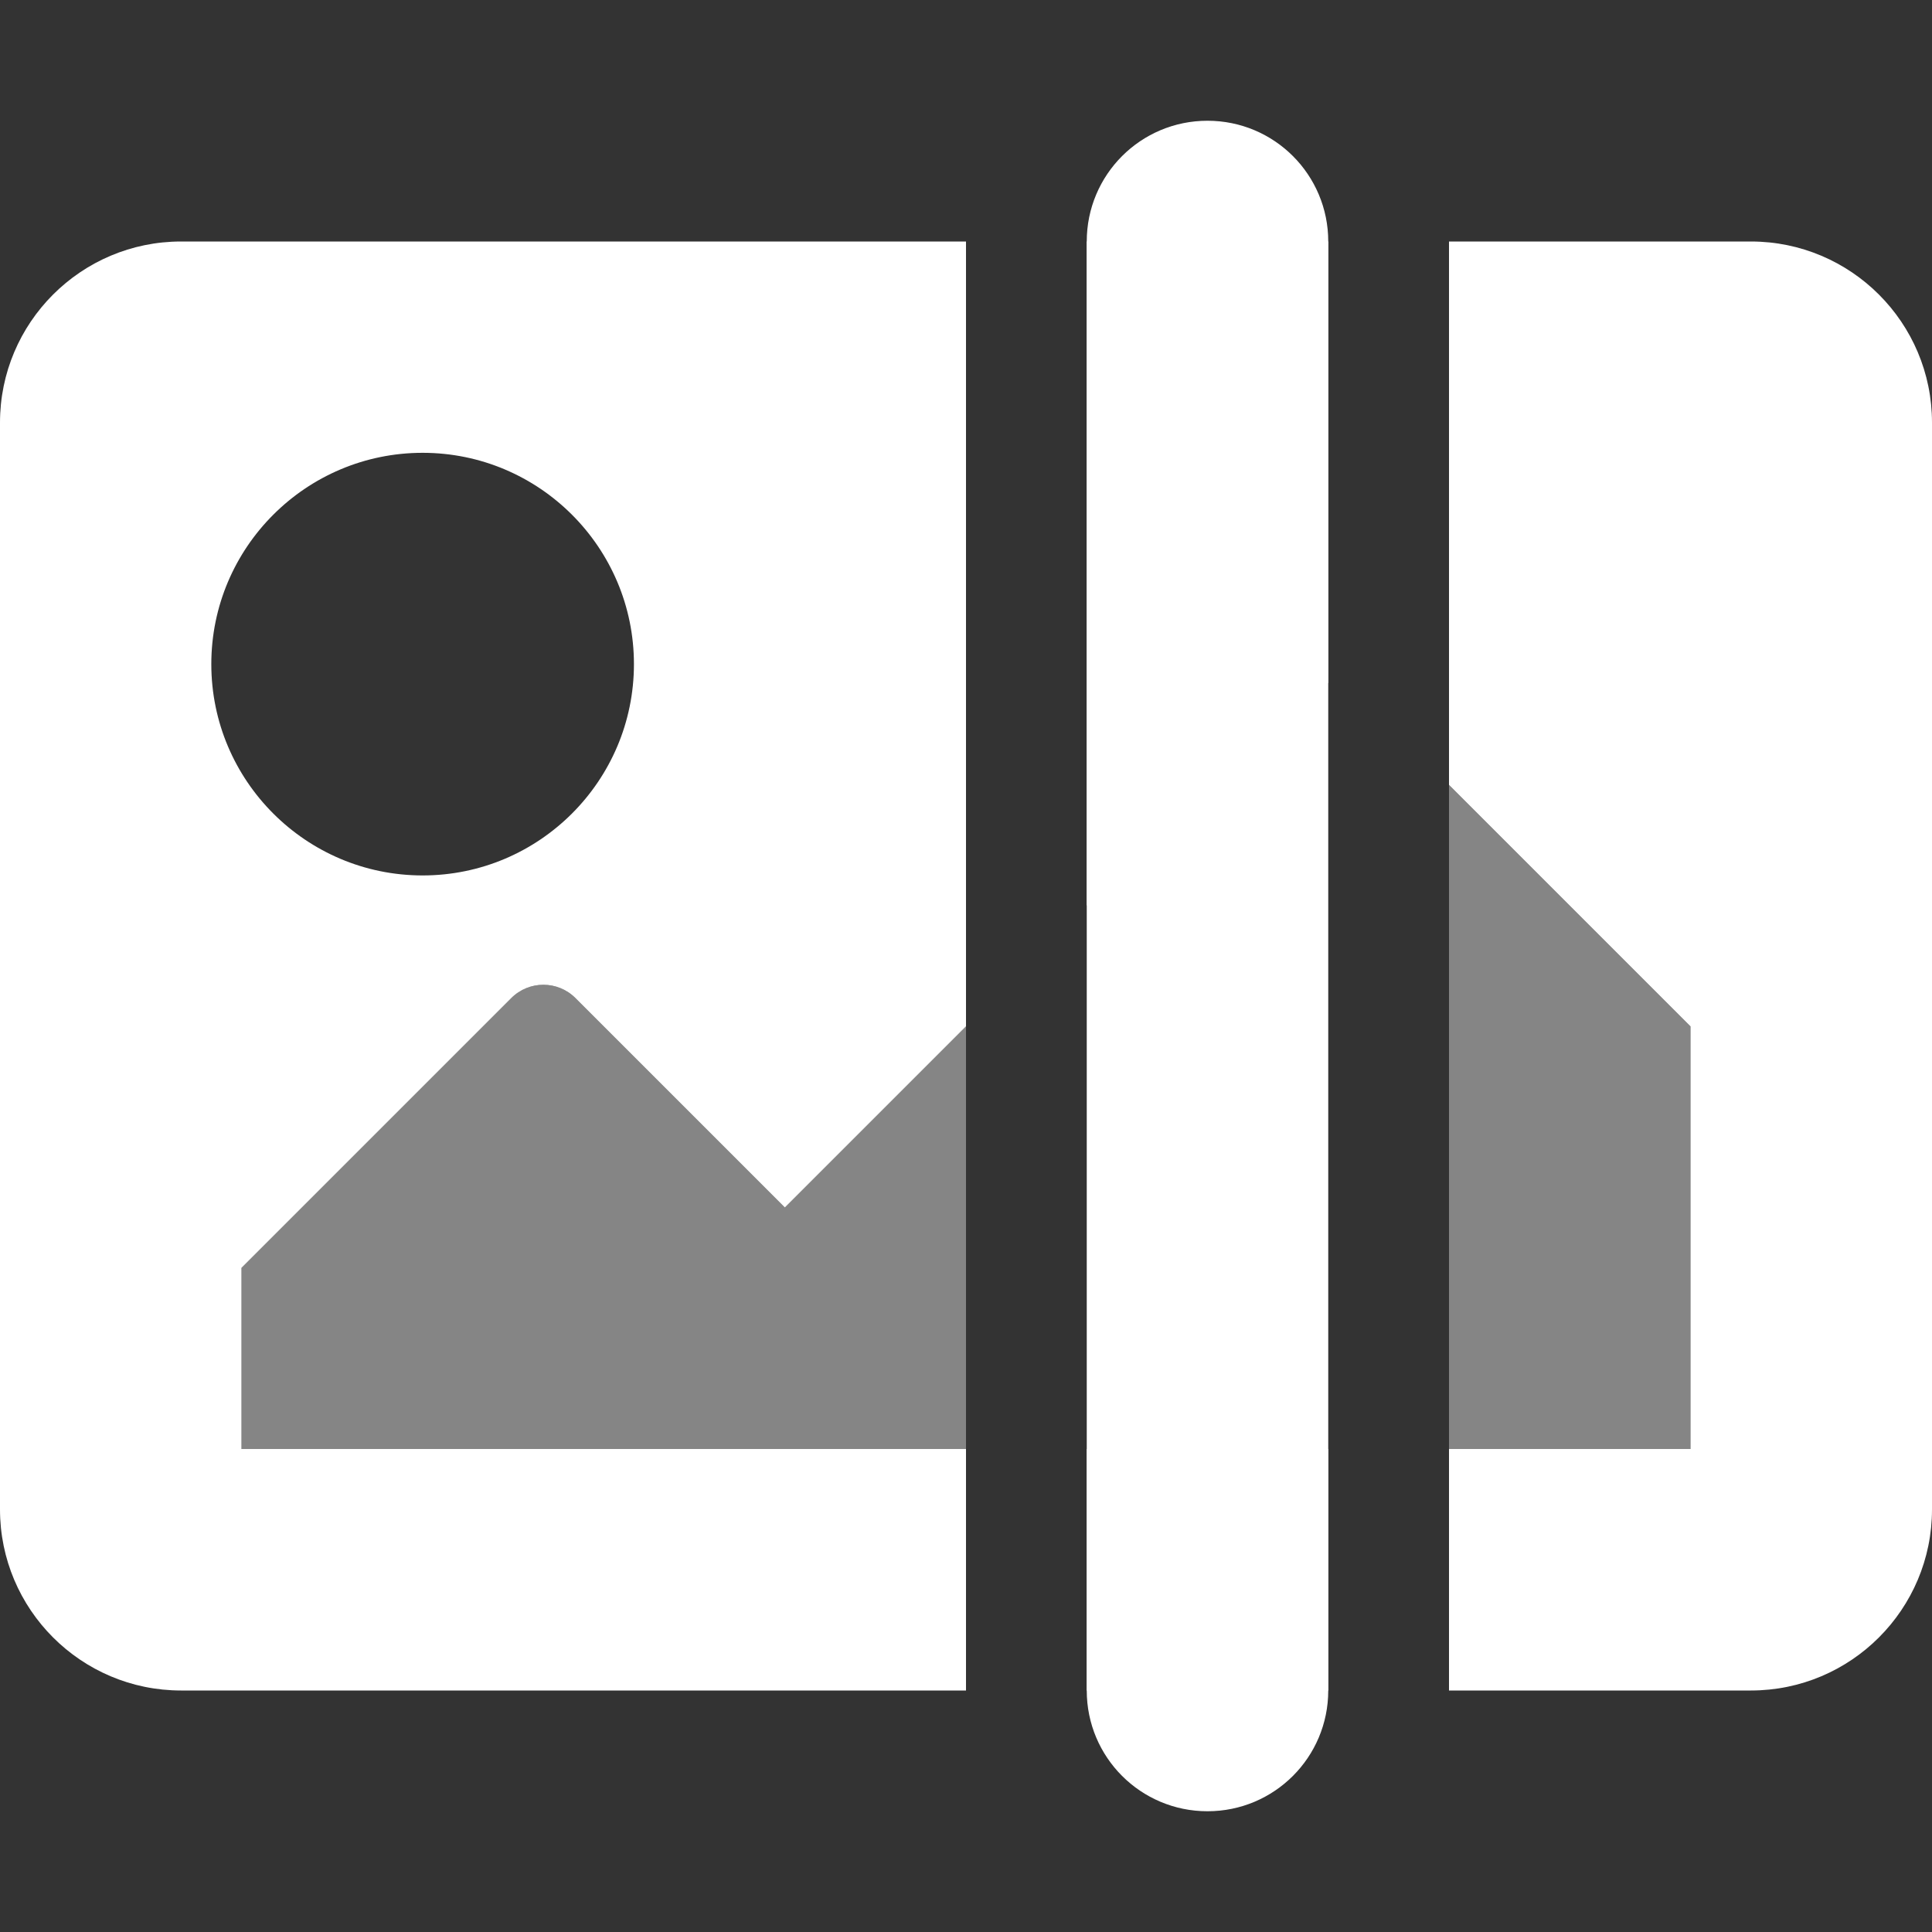
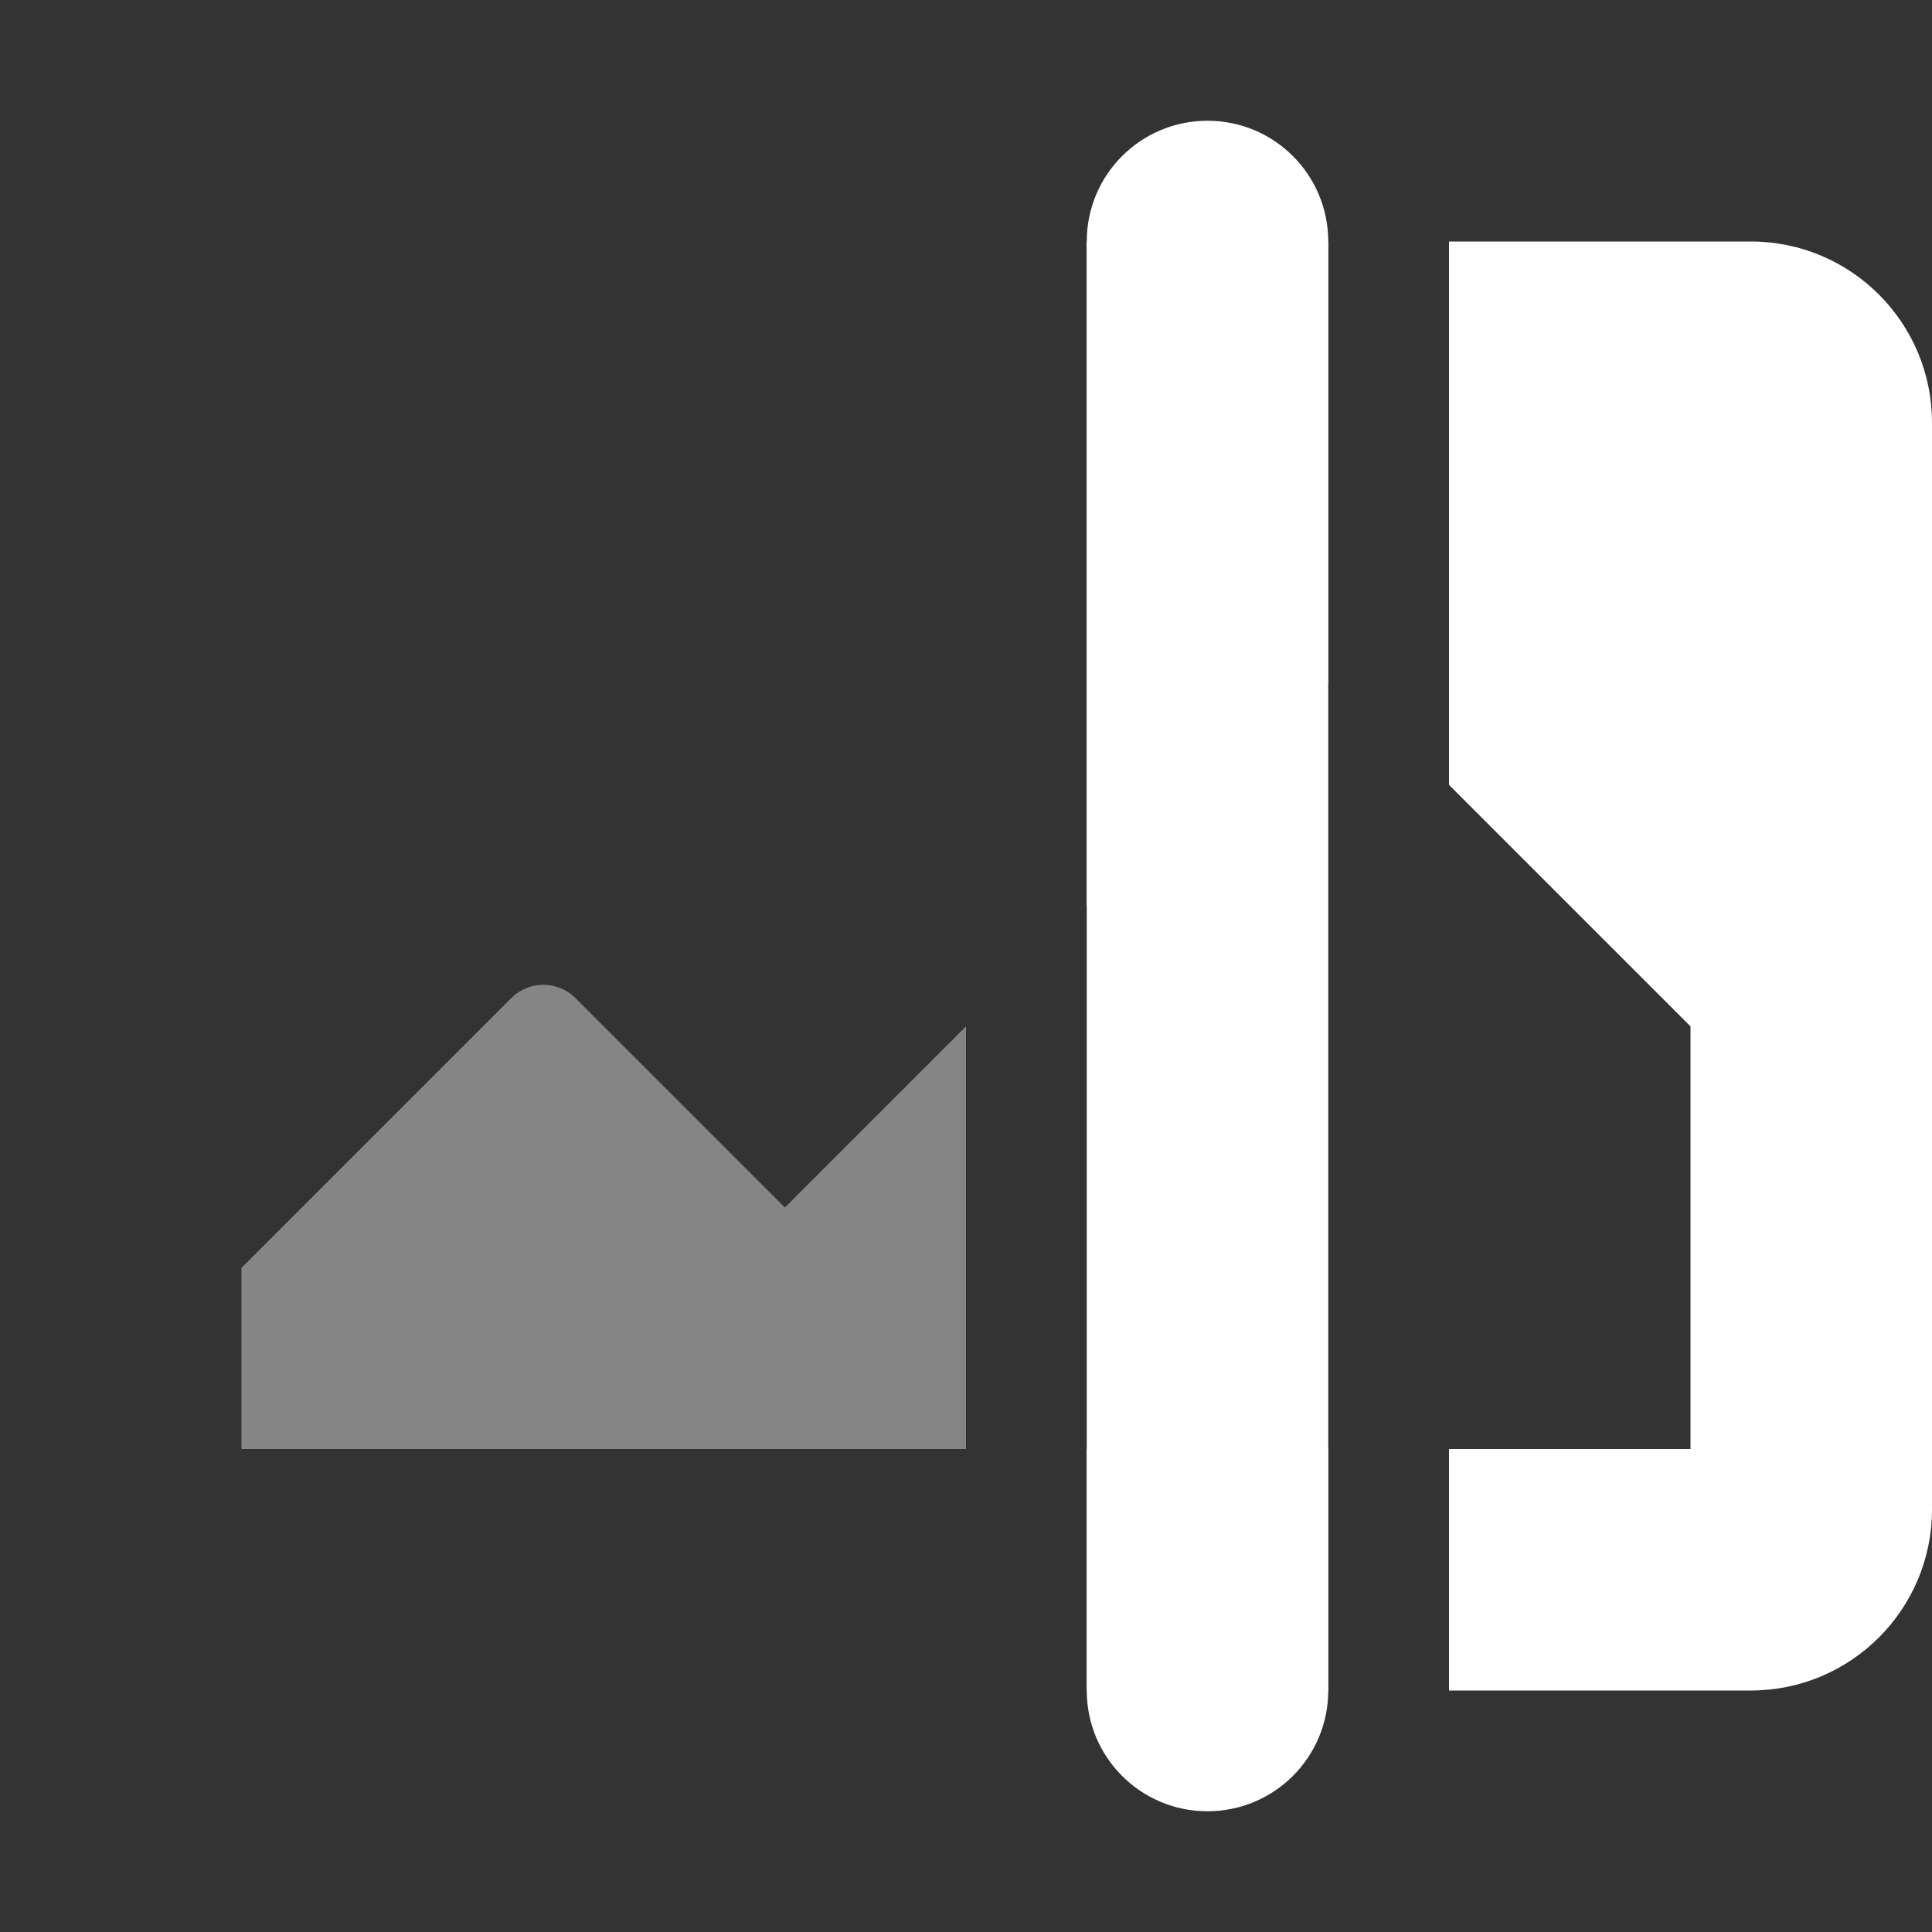
<svg xmlns="http://www.w3.org/2000/svg" version="1.1" id="Laag_1" x="0px" y="0px" viewBox="0 0 512 512" style="enable-background:new 0 0 512 512;" xml:space="preserve">
  <rect x="0" y="0" width="512" height="512" fill="#333333" stroke="none" />
  <style type="text/css">
	.st0{fill:#FFFFFF;}
	.st1{opacity:0.4;fill:#FFFFFF;enable-background:new    ;}
</style>
  <g>
    <path class="st0" d="M320,480L320,480c-17.7,0-32-14.3-32-32V64c0-17.7,14.3-32,32-32h0c17.7,0,32,14.3,32,32v384   C352,465.7,337.7,480,320,480z" />
  </g>
-   <path class="st0" d="M64,384v-48l71.5-71.5c4.7-4.7,12.3-4.7,17,0c0,0,0,0,0,0L208,320l48-48V64H48C21.5,64,0,85.5,0,112v288  c0,26.5,21.5,48,48,48h208v-64H64z M112,120c30.9,0,56,25.1,56,56c0,30.9-25.1,56-56,56c-30.9,0-56-25.1-56-56  C56,145.1,81.1,120,112,120z" />
  <g>
    <path class="st0" d="M352,181V64h-64v176l55.5-55.5C345.9,182.1,348.9,181,352,181z" />
    <rect x="288" y="384" class="st0" width="64" height="64" />
    <path class="st0" d="M464,64h-80v144l64,64v112h-64v64h80c26.5,0,48-21.5,48-48V112C512,85.5,490.5,64,464,64z" />
  </g>
  <g>
    <path class="st1" d="M256,272l-48,48l-55.5-55.5c0,0,0,0,0,0c-4.7-4.7-12.3-4.7-17,0L64,336v48h192V272z" />
-     <polygon class="st1" points="384,208 384,384 448,384 448,272  " />
  </g>
</svg>